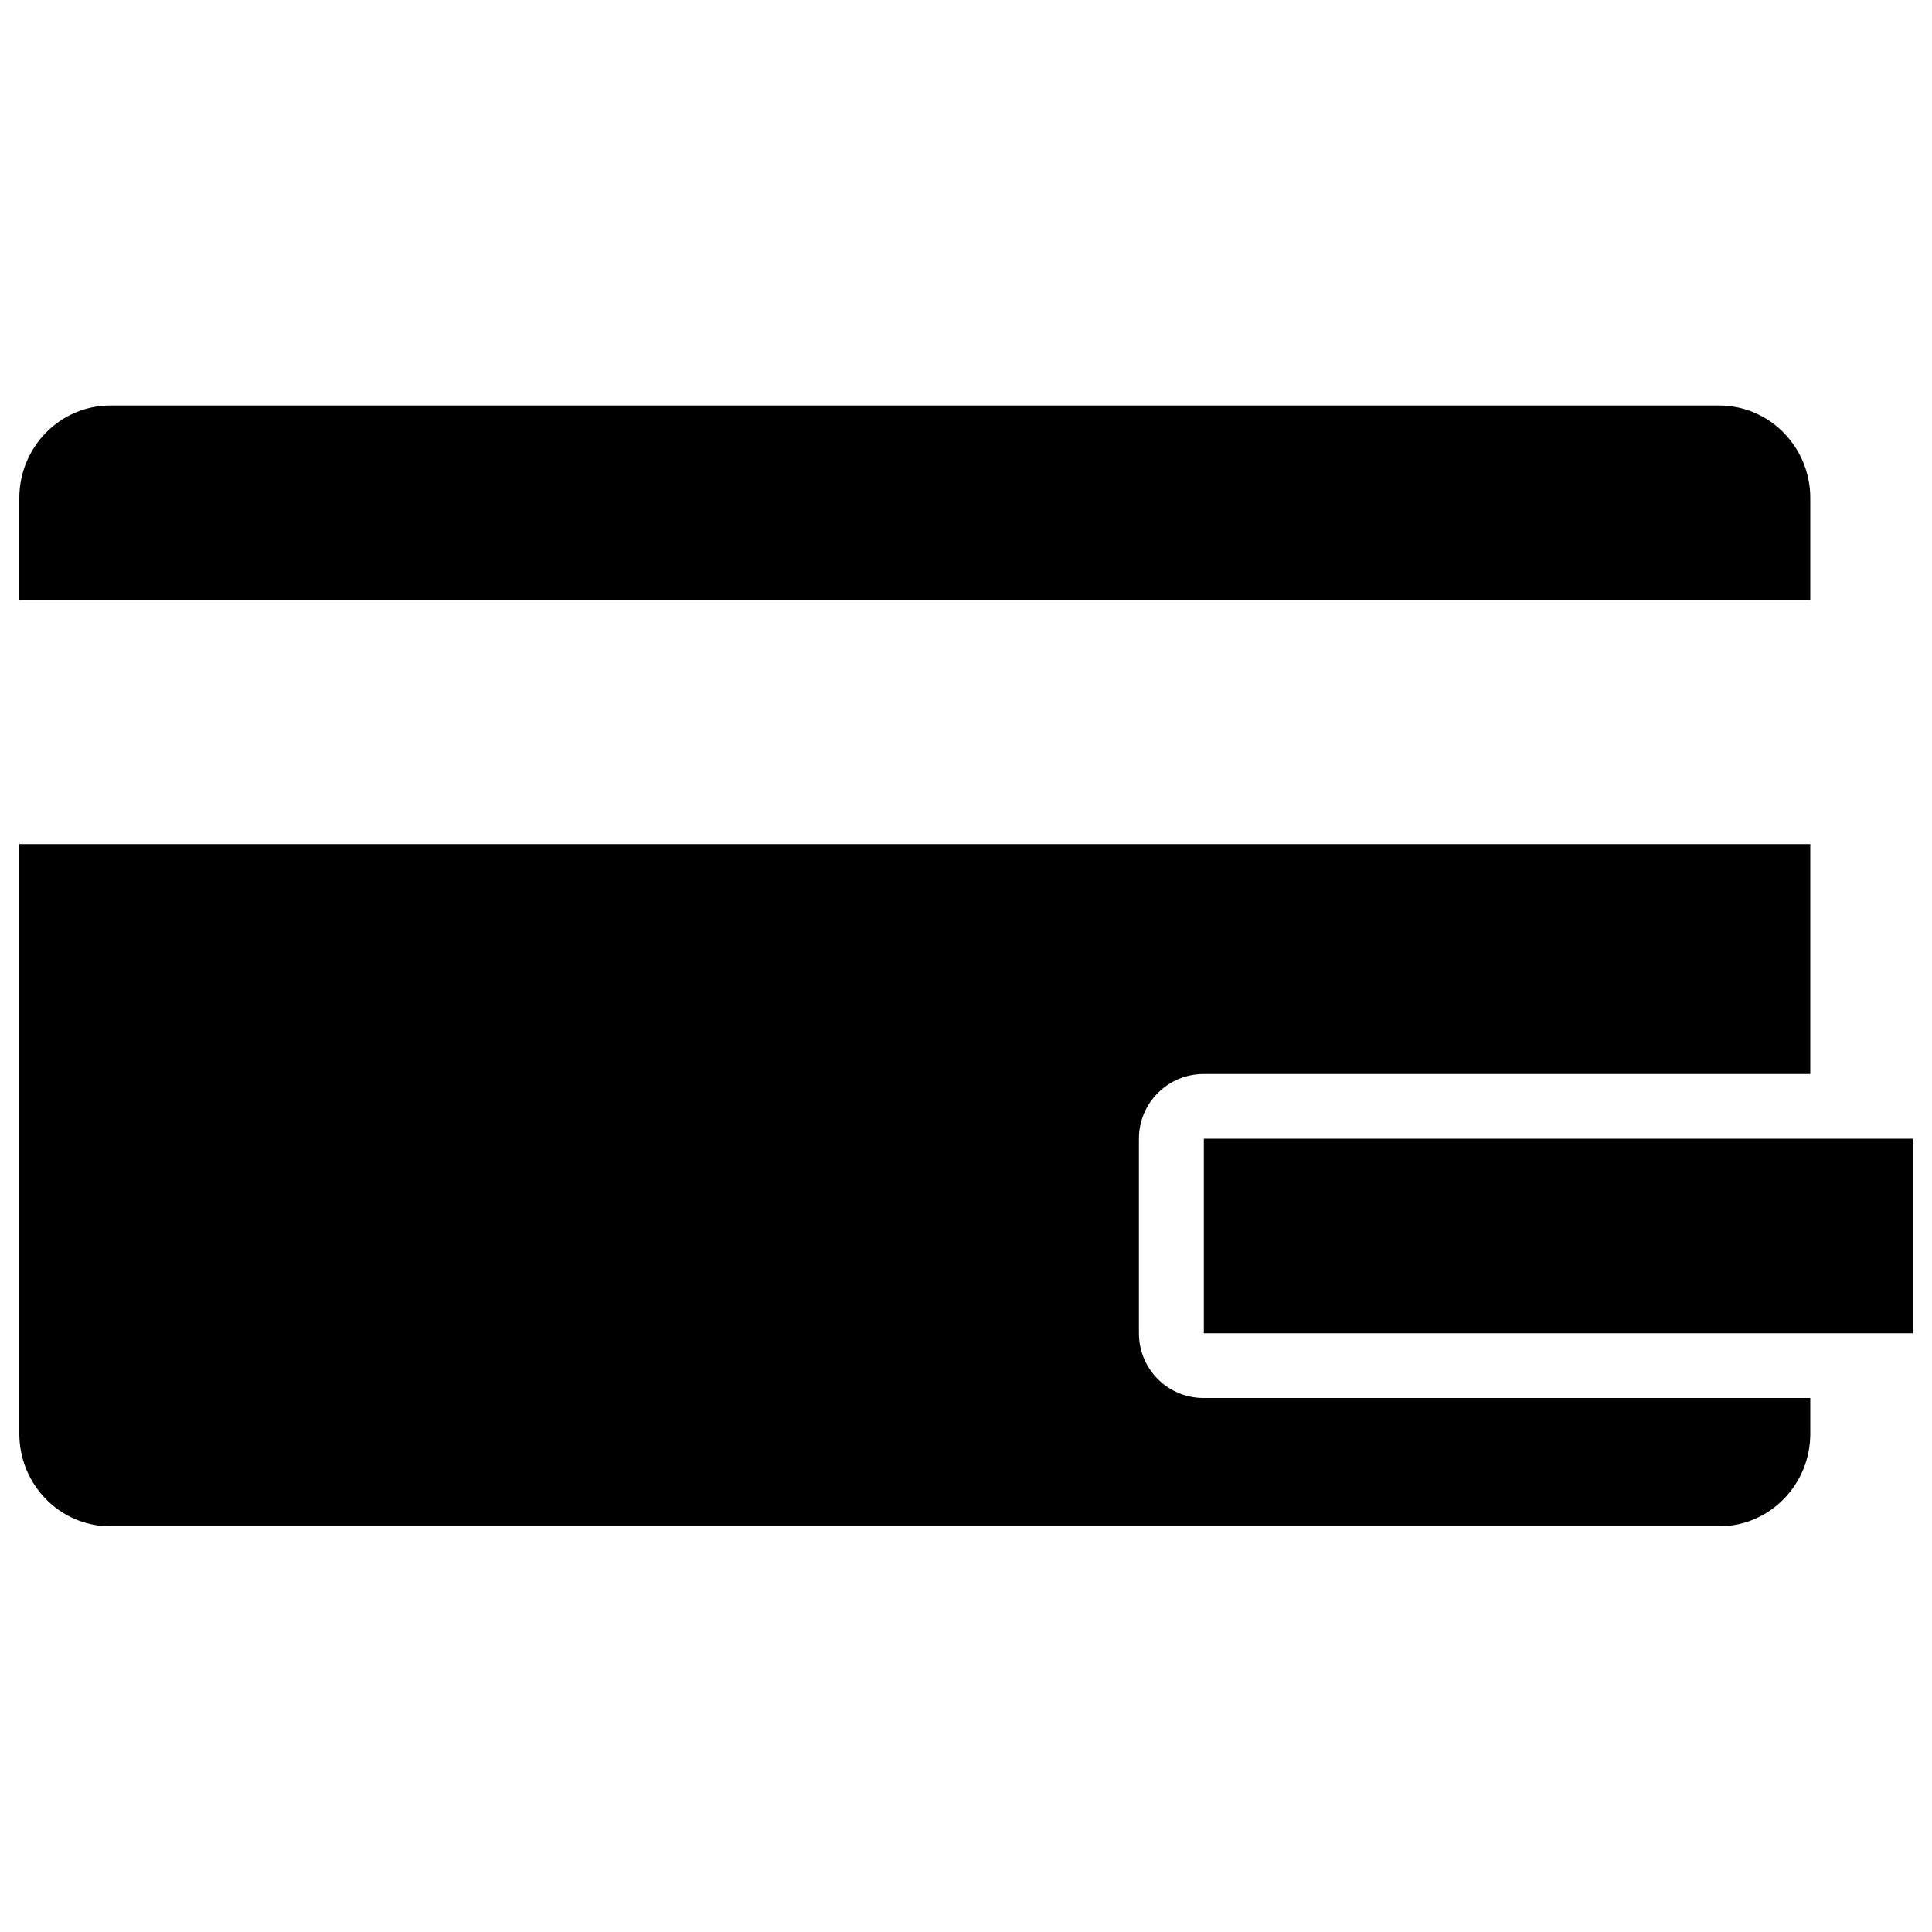
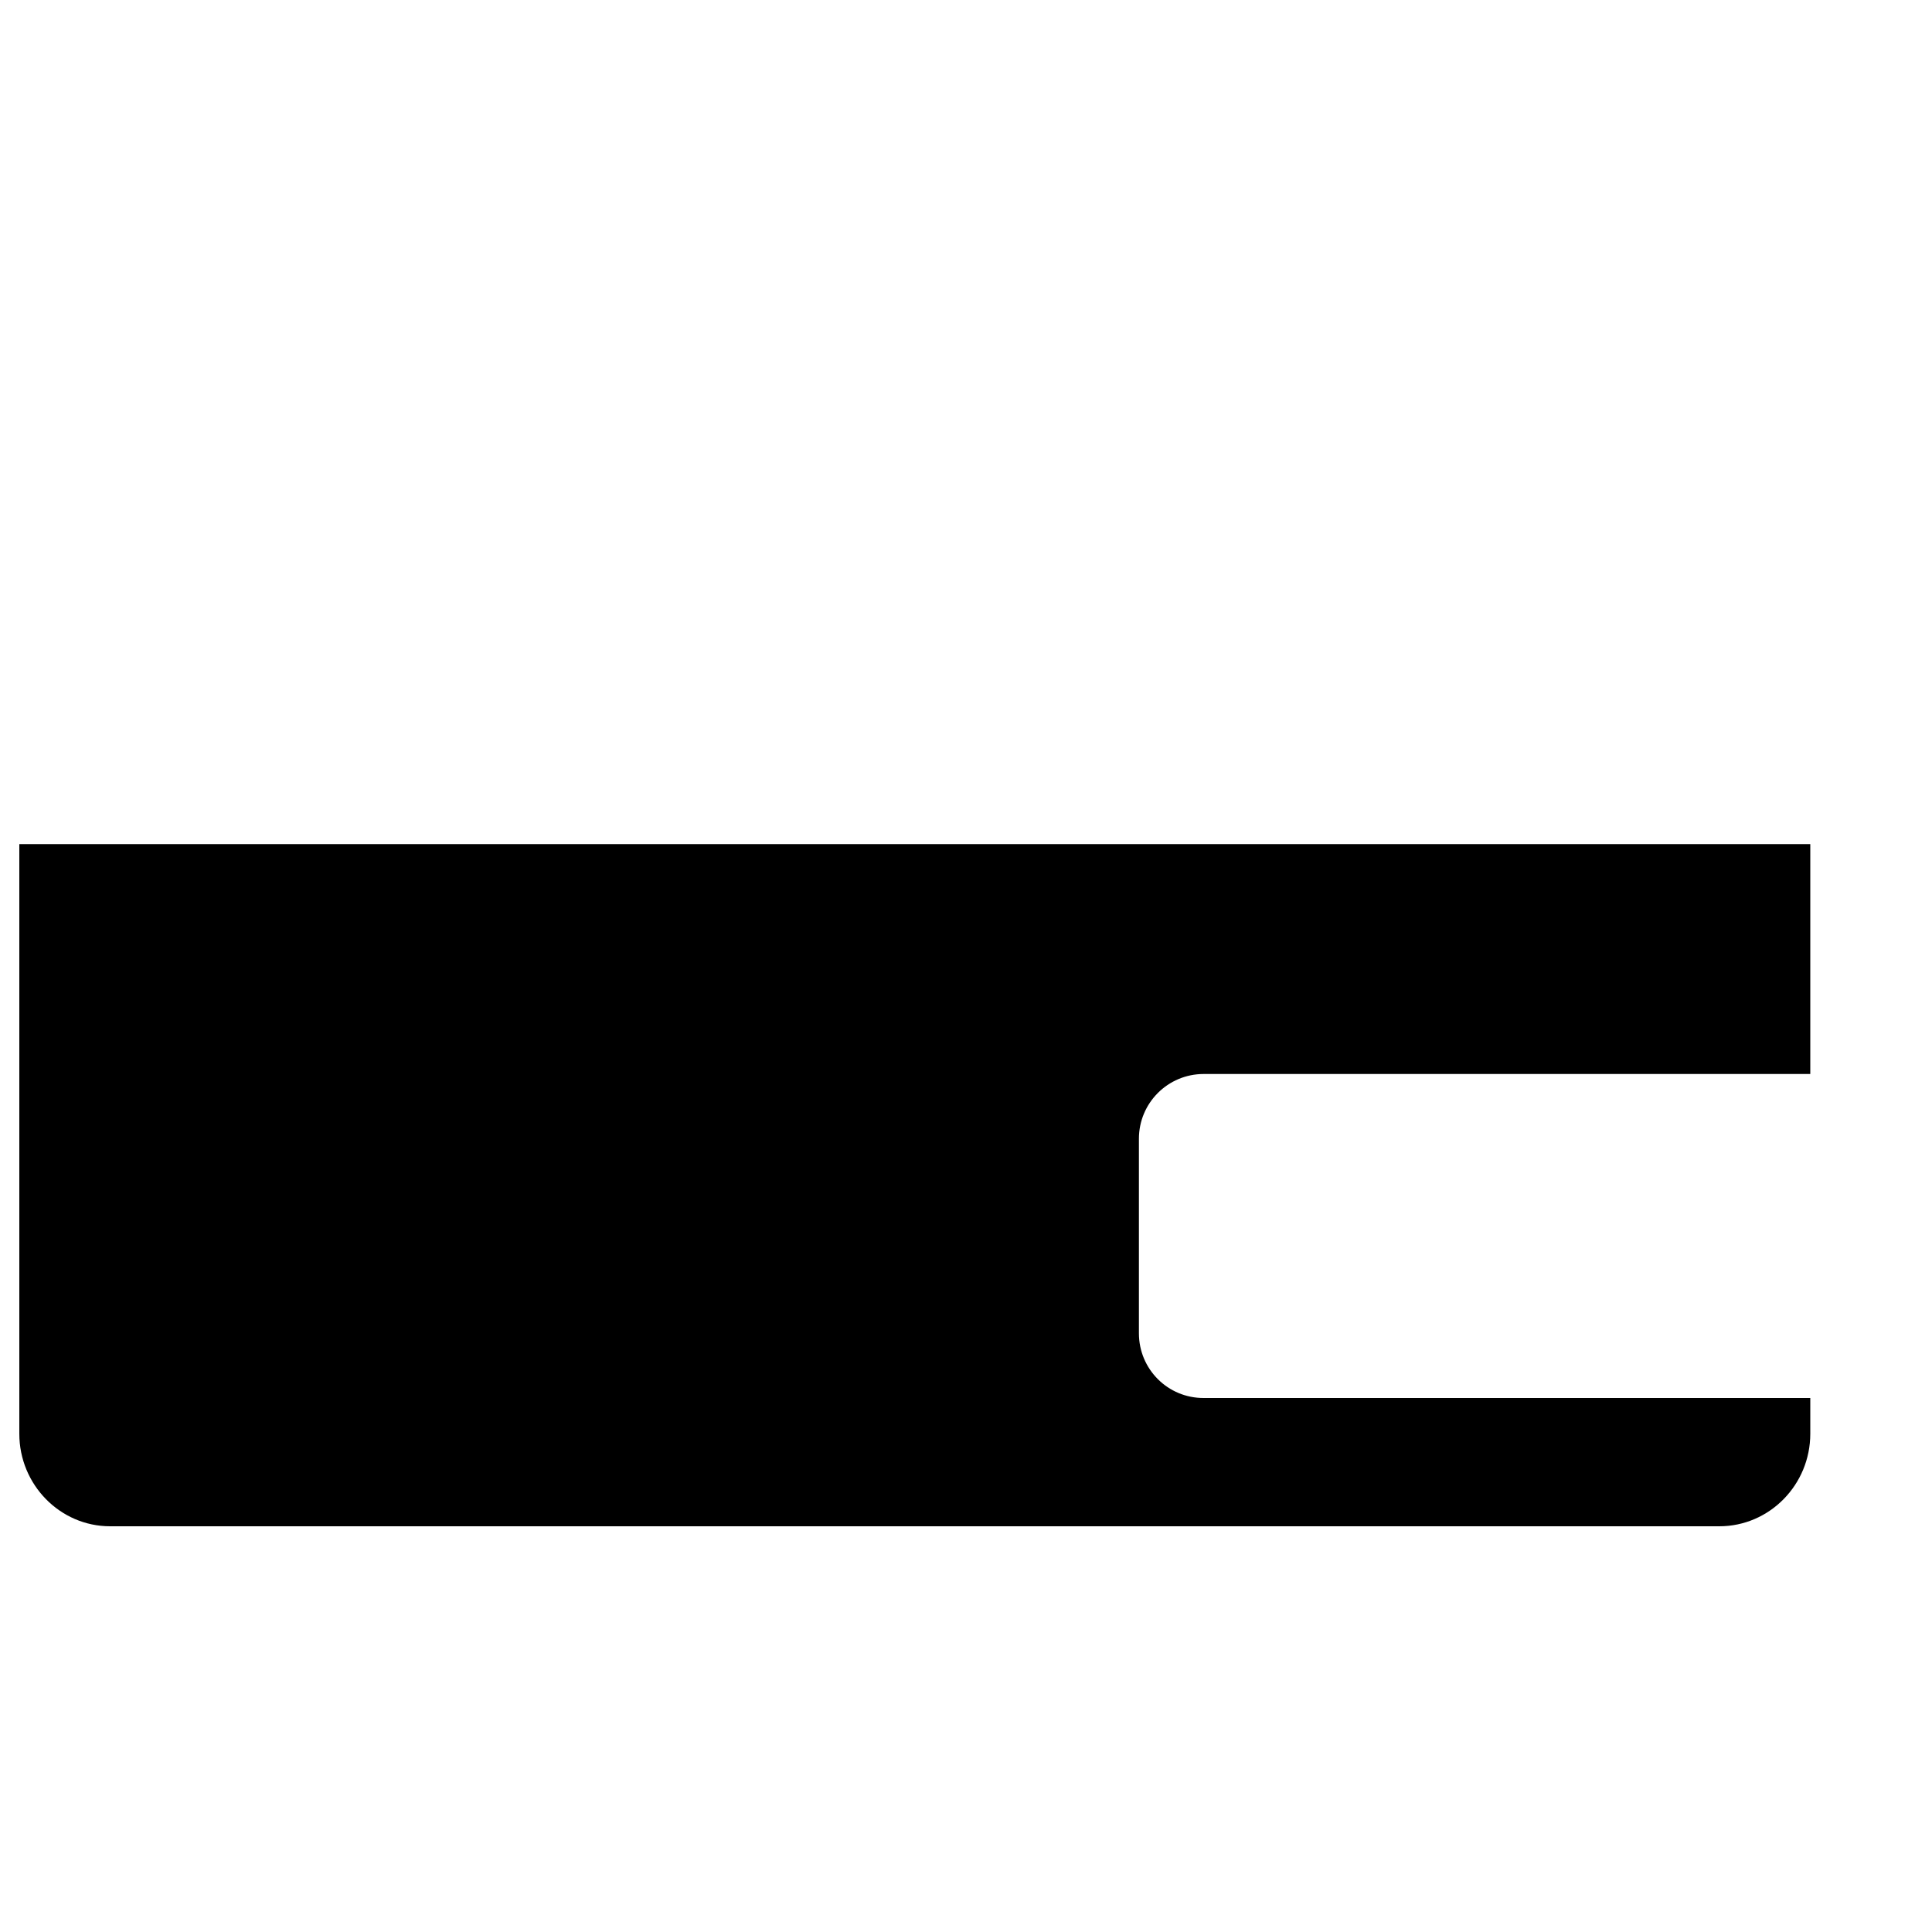
<svg xmlns="http://www.w3.org/2000/svg" viewBox="0 0 1000 1000">
  <title>Credit Card svg icon</title>
  <g>
    <g>
-       <path d="M10,257.8v52.7h927v-52.7c0-26.4-21.1-47.9-47.1-47.9H57C31.1,209.9,10,231.4,10,257.8z" />
      <path d="M589.5,690.1V589.4c0-18.5,15-33.5,33.5-33.5H937V436.9H10v305.2c0,26.4,21.1,47.9,47,47.9h832.9c26,0,47.1-21.5,47.1-47.9v-18.5H623.1C604.5,723.7,589.5,708.7,589.5,690.1z" />
-       <polygon points="623.1,589.4 623.1,690.1 937,690.1 990,690.1 990,589.4 937,589.4 " />
    </g>
  </g>
</svg>